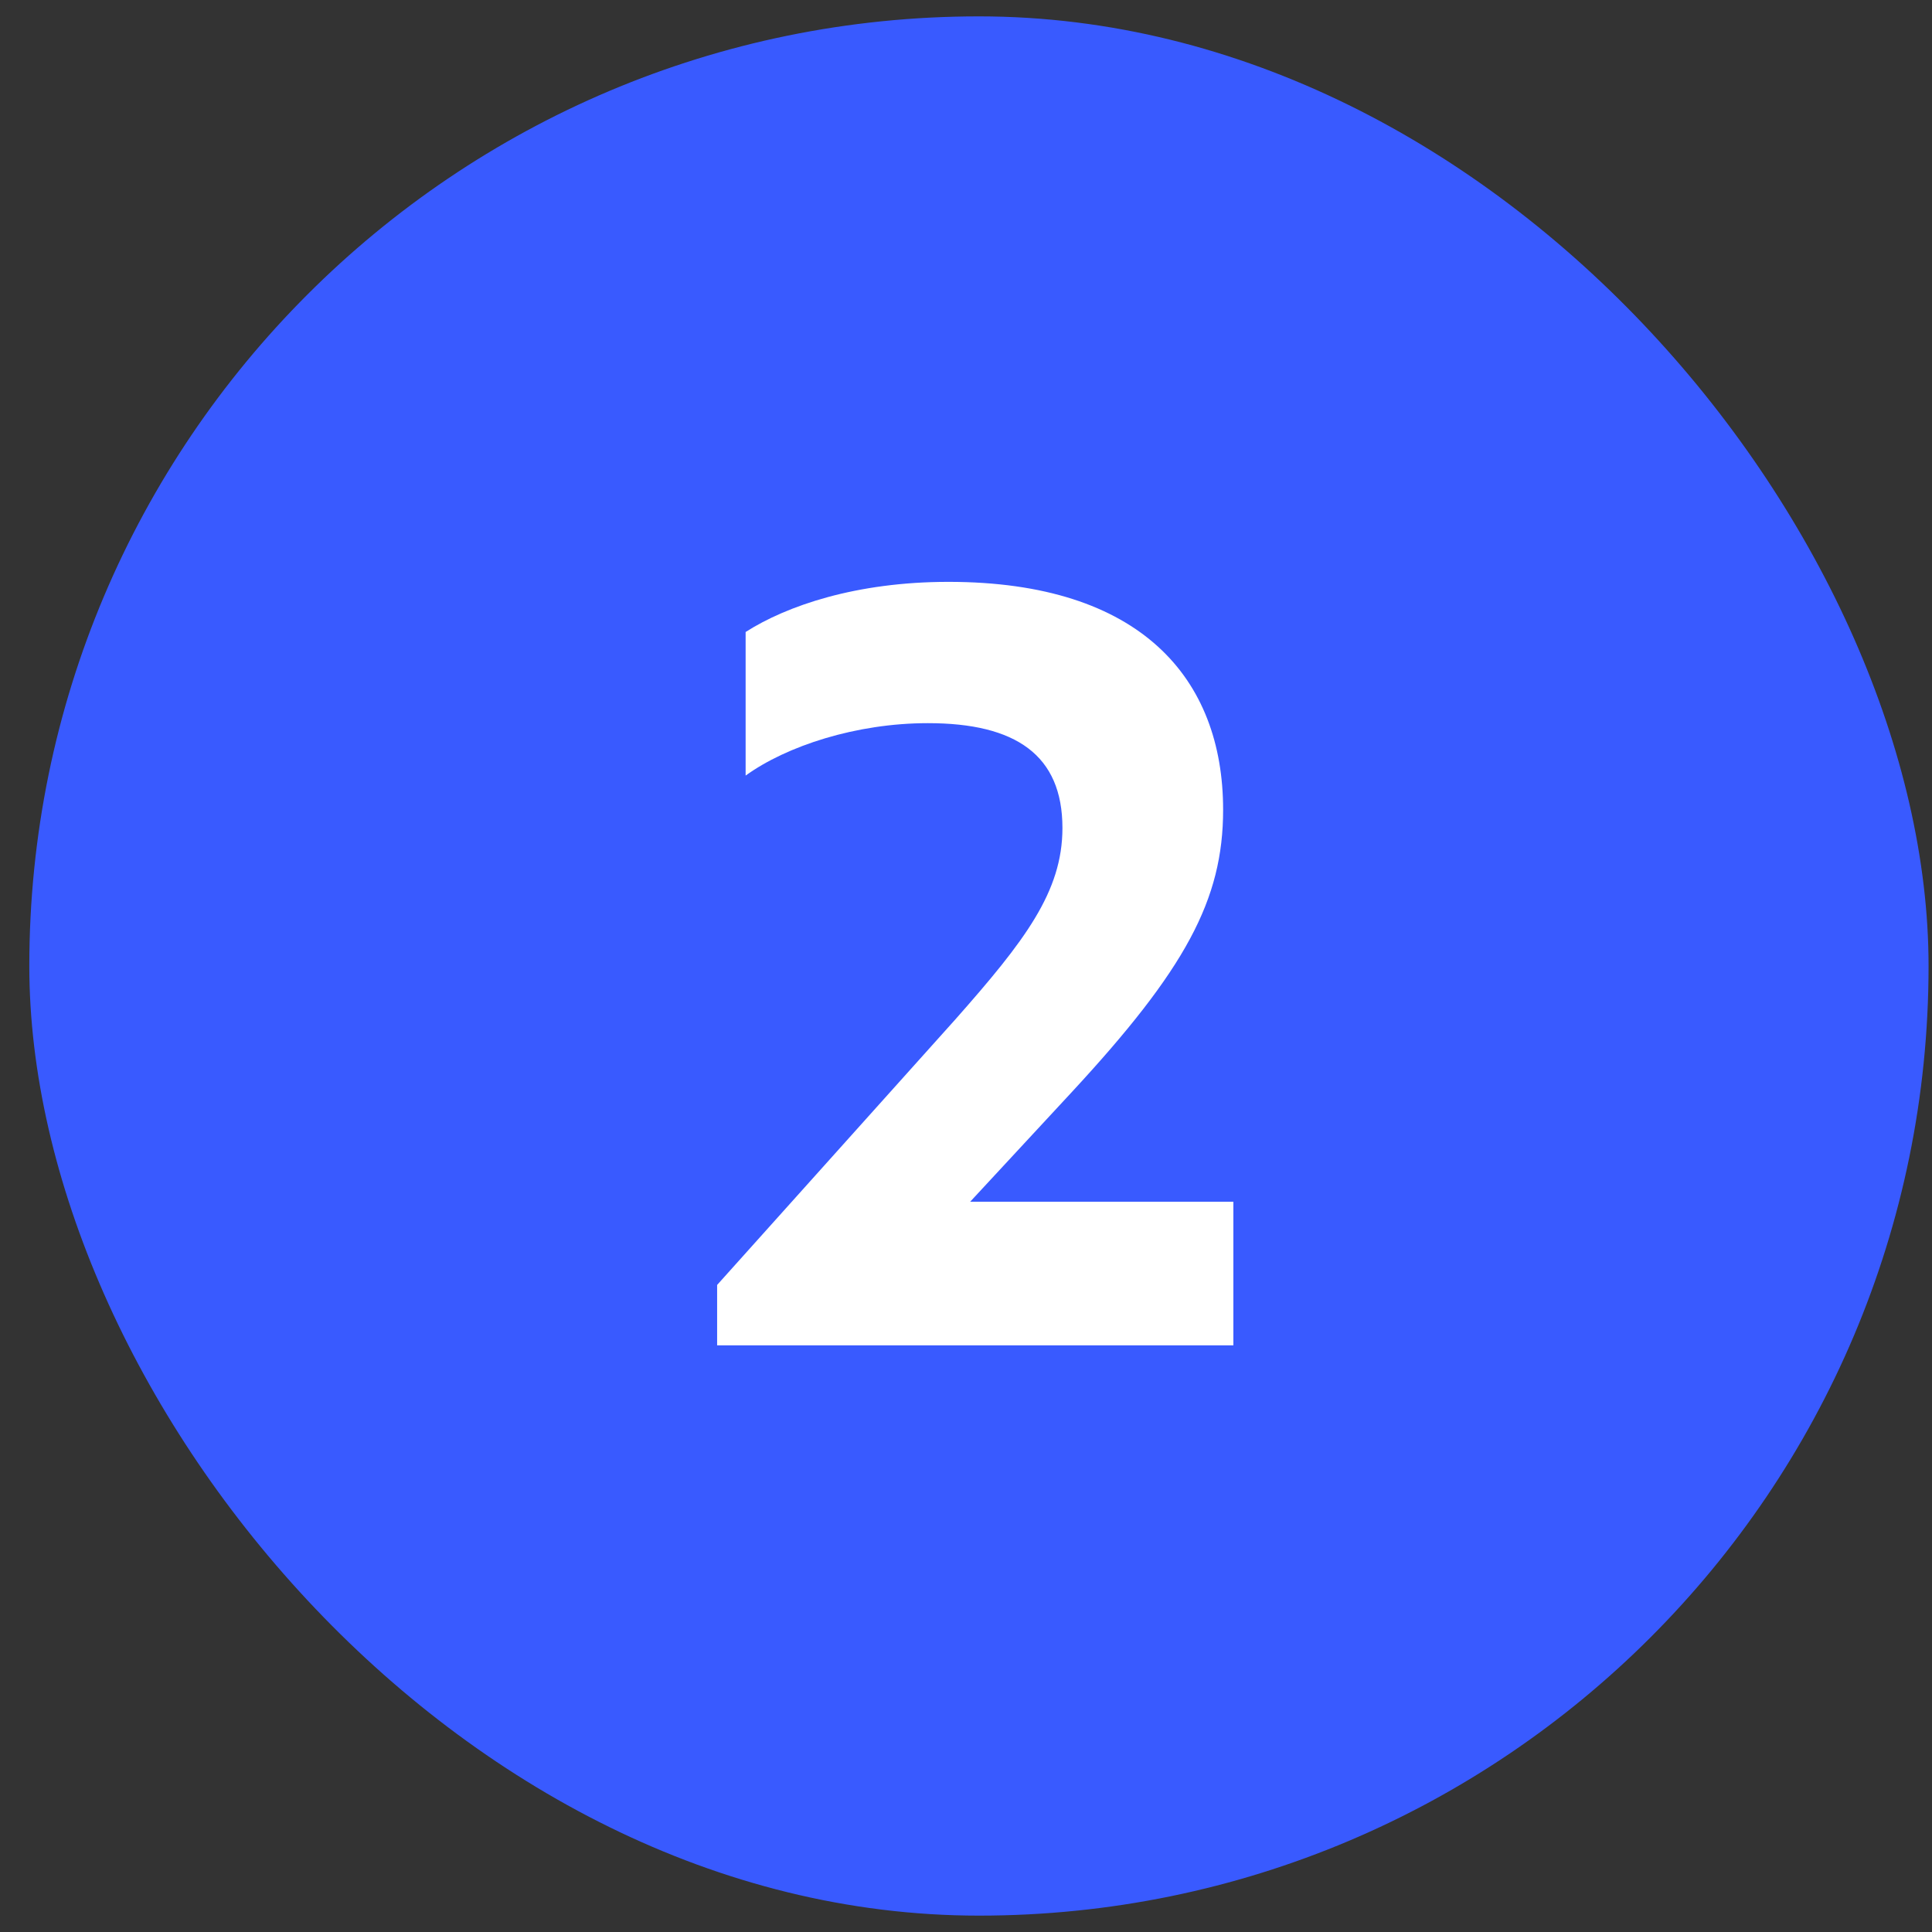
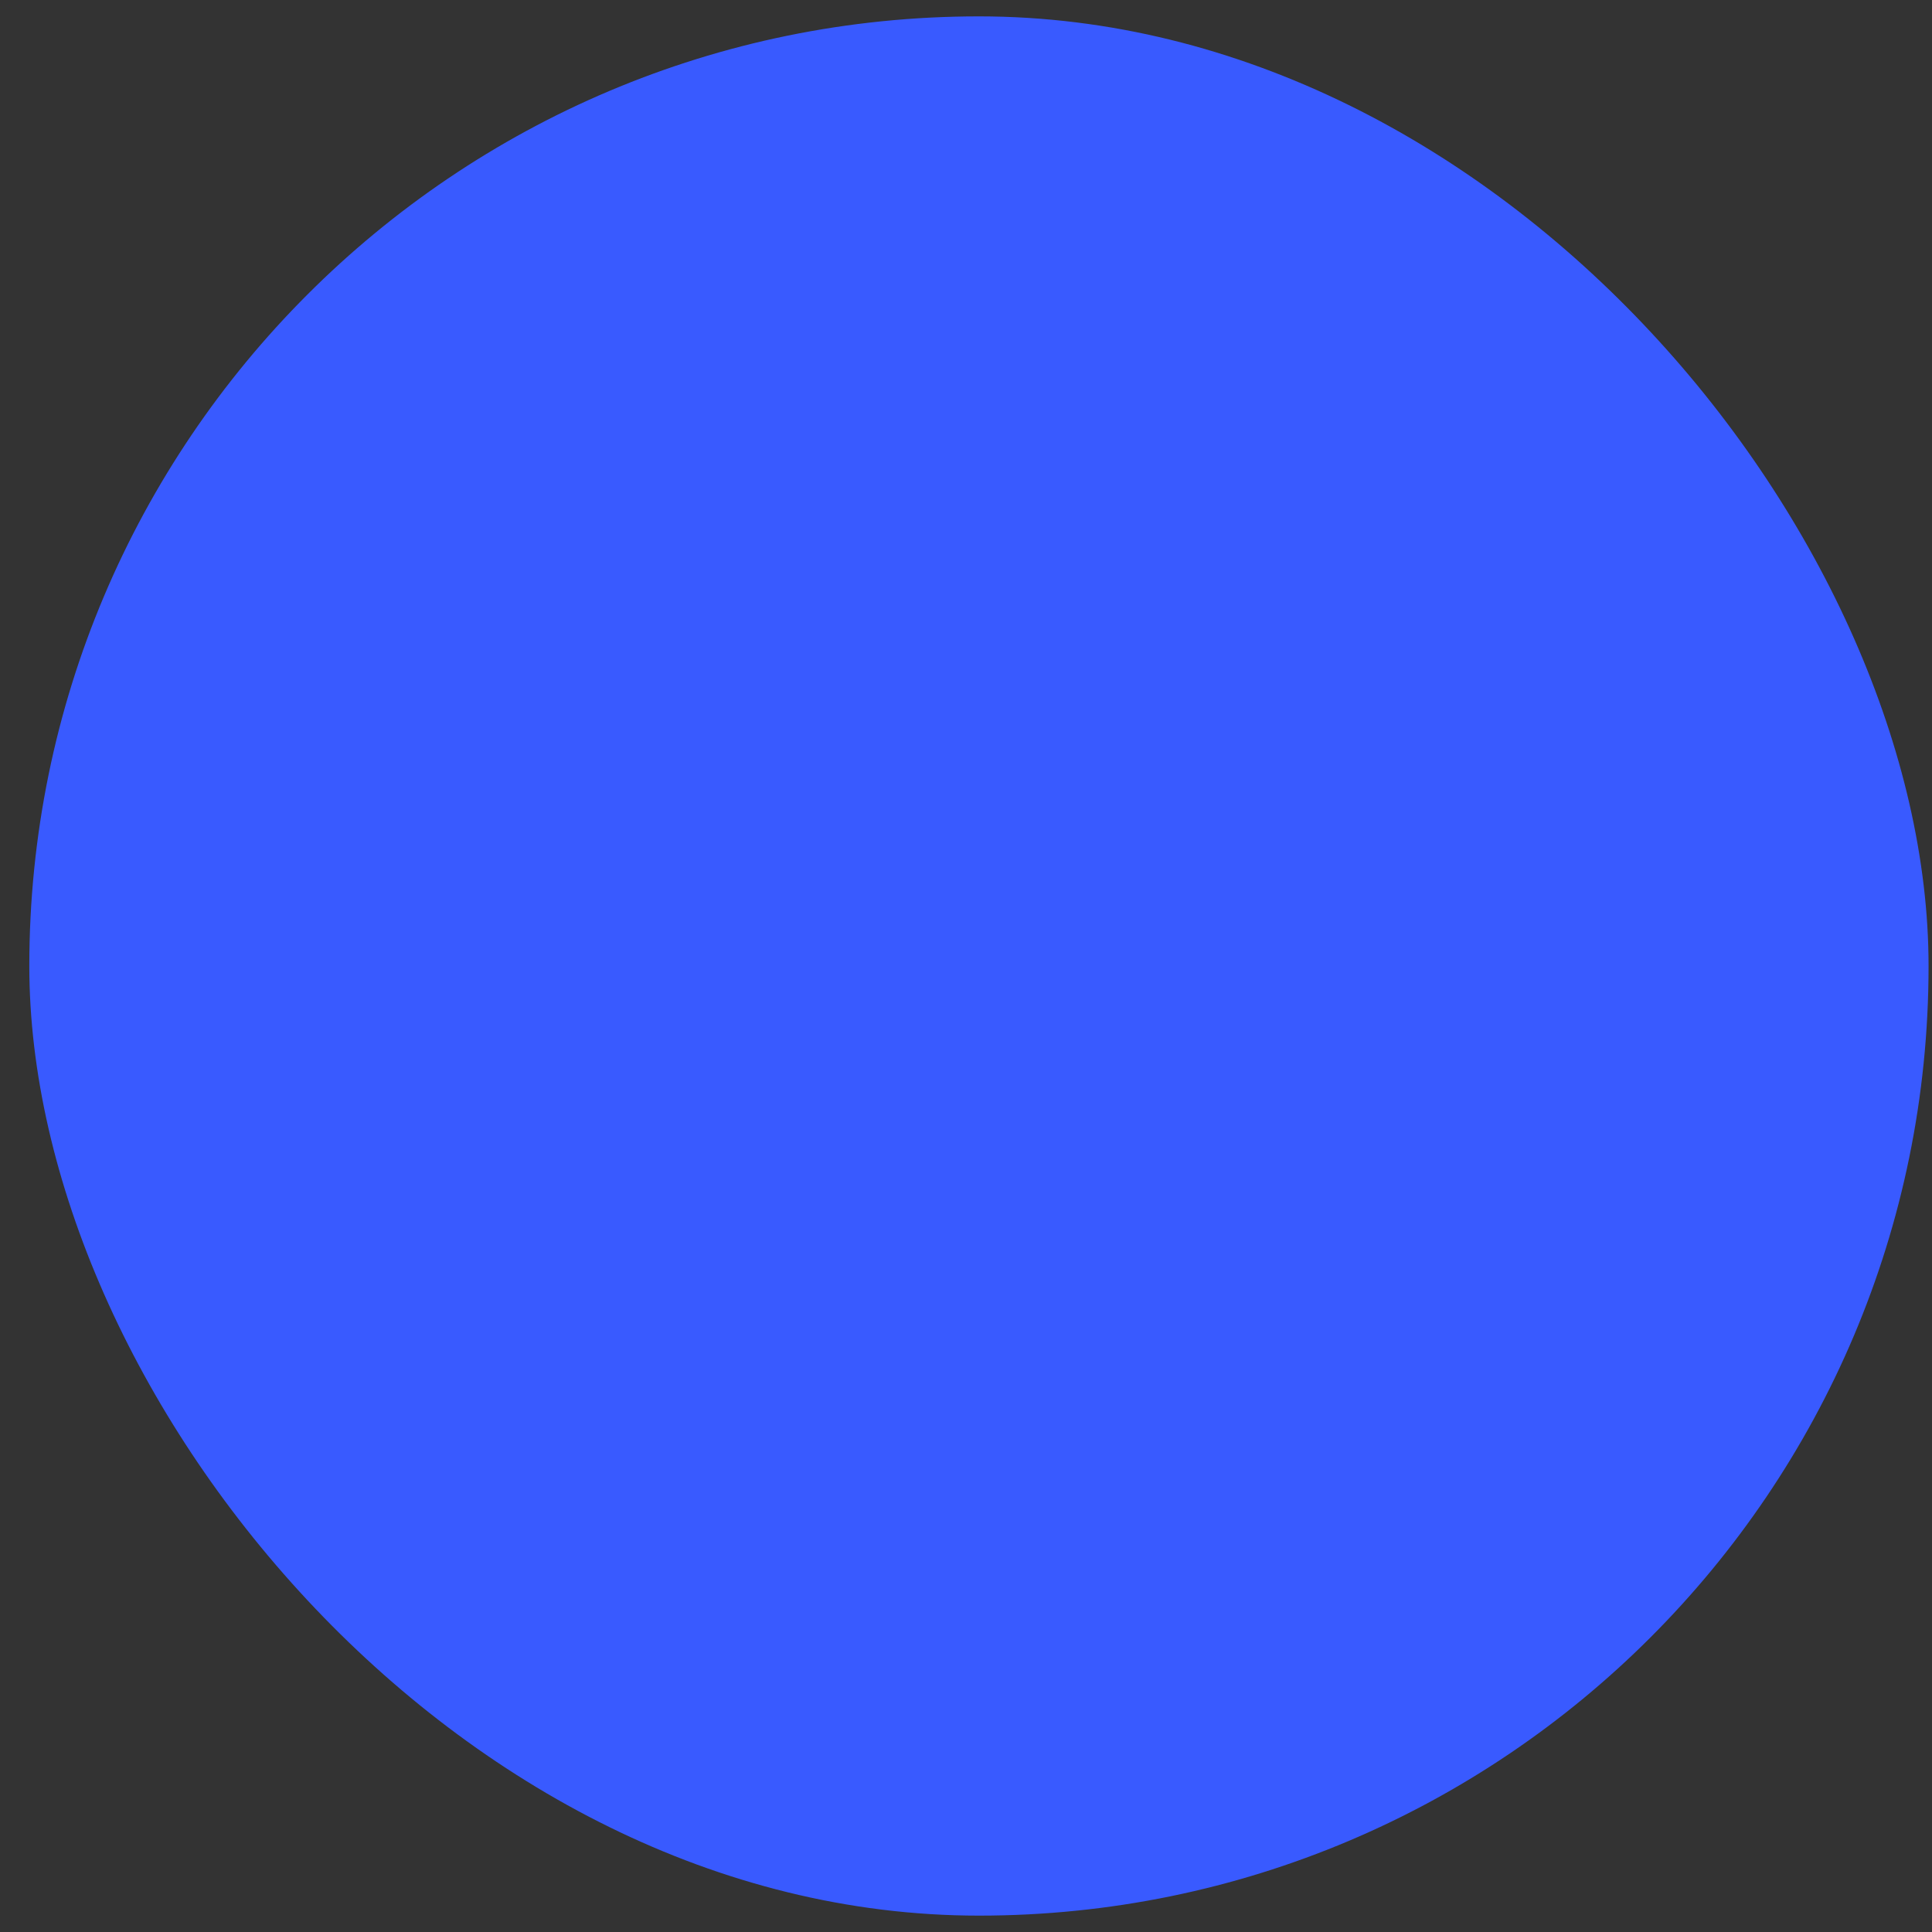
<svg xmlns="http://www.w3.org/2000/svg" width="59" height="59" viewBox="0 0 59 59" fill="none">
  <rect x="0" y="0" width="59" height="59" fill="#333333" stroke="none" />
  <rect x="0.895" y="0.5" width="58" height="58" rx="29" fill="#395AFF" />
-   <path d="M37.665 41.085H21.9V39.24L29.174 31.132C31.296 28.731 32.445 27.234 32.445 25.285C32.445 23.058 31.018 22.084 28.338 22.084C26.146 22.084 24.023 22.78 22.77 23.685V19.3C24.023 18.5 26.146 17.769 28.965 17.769C34.846 17.769 37.352 20.727 37.352 24.729C37.352 27.478 36.203 29.601 32.723 33.359L29.626 36.7H37.665V41.085Z" fill="white" />
</svg>